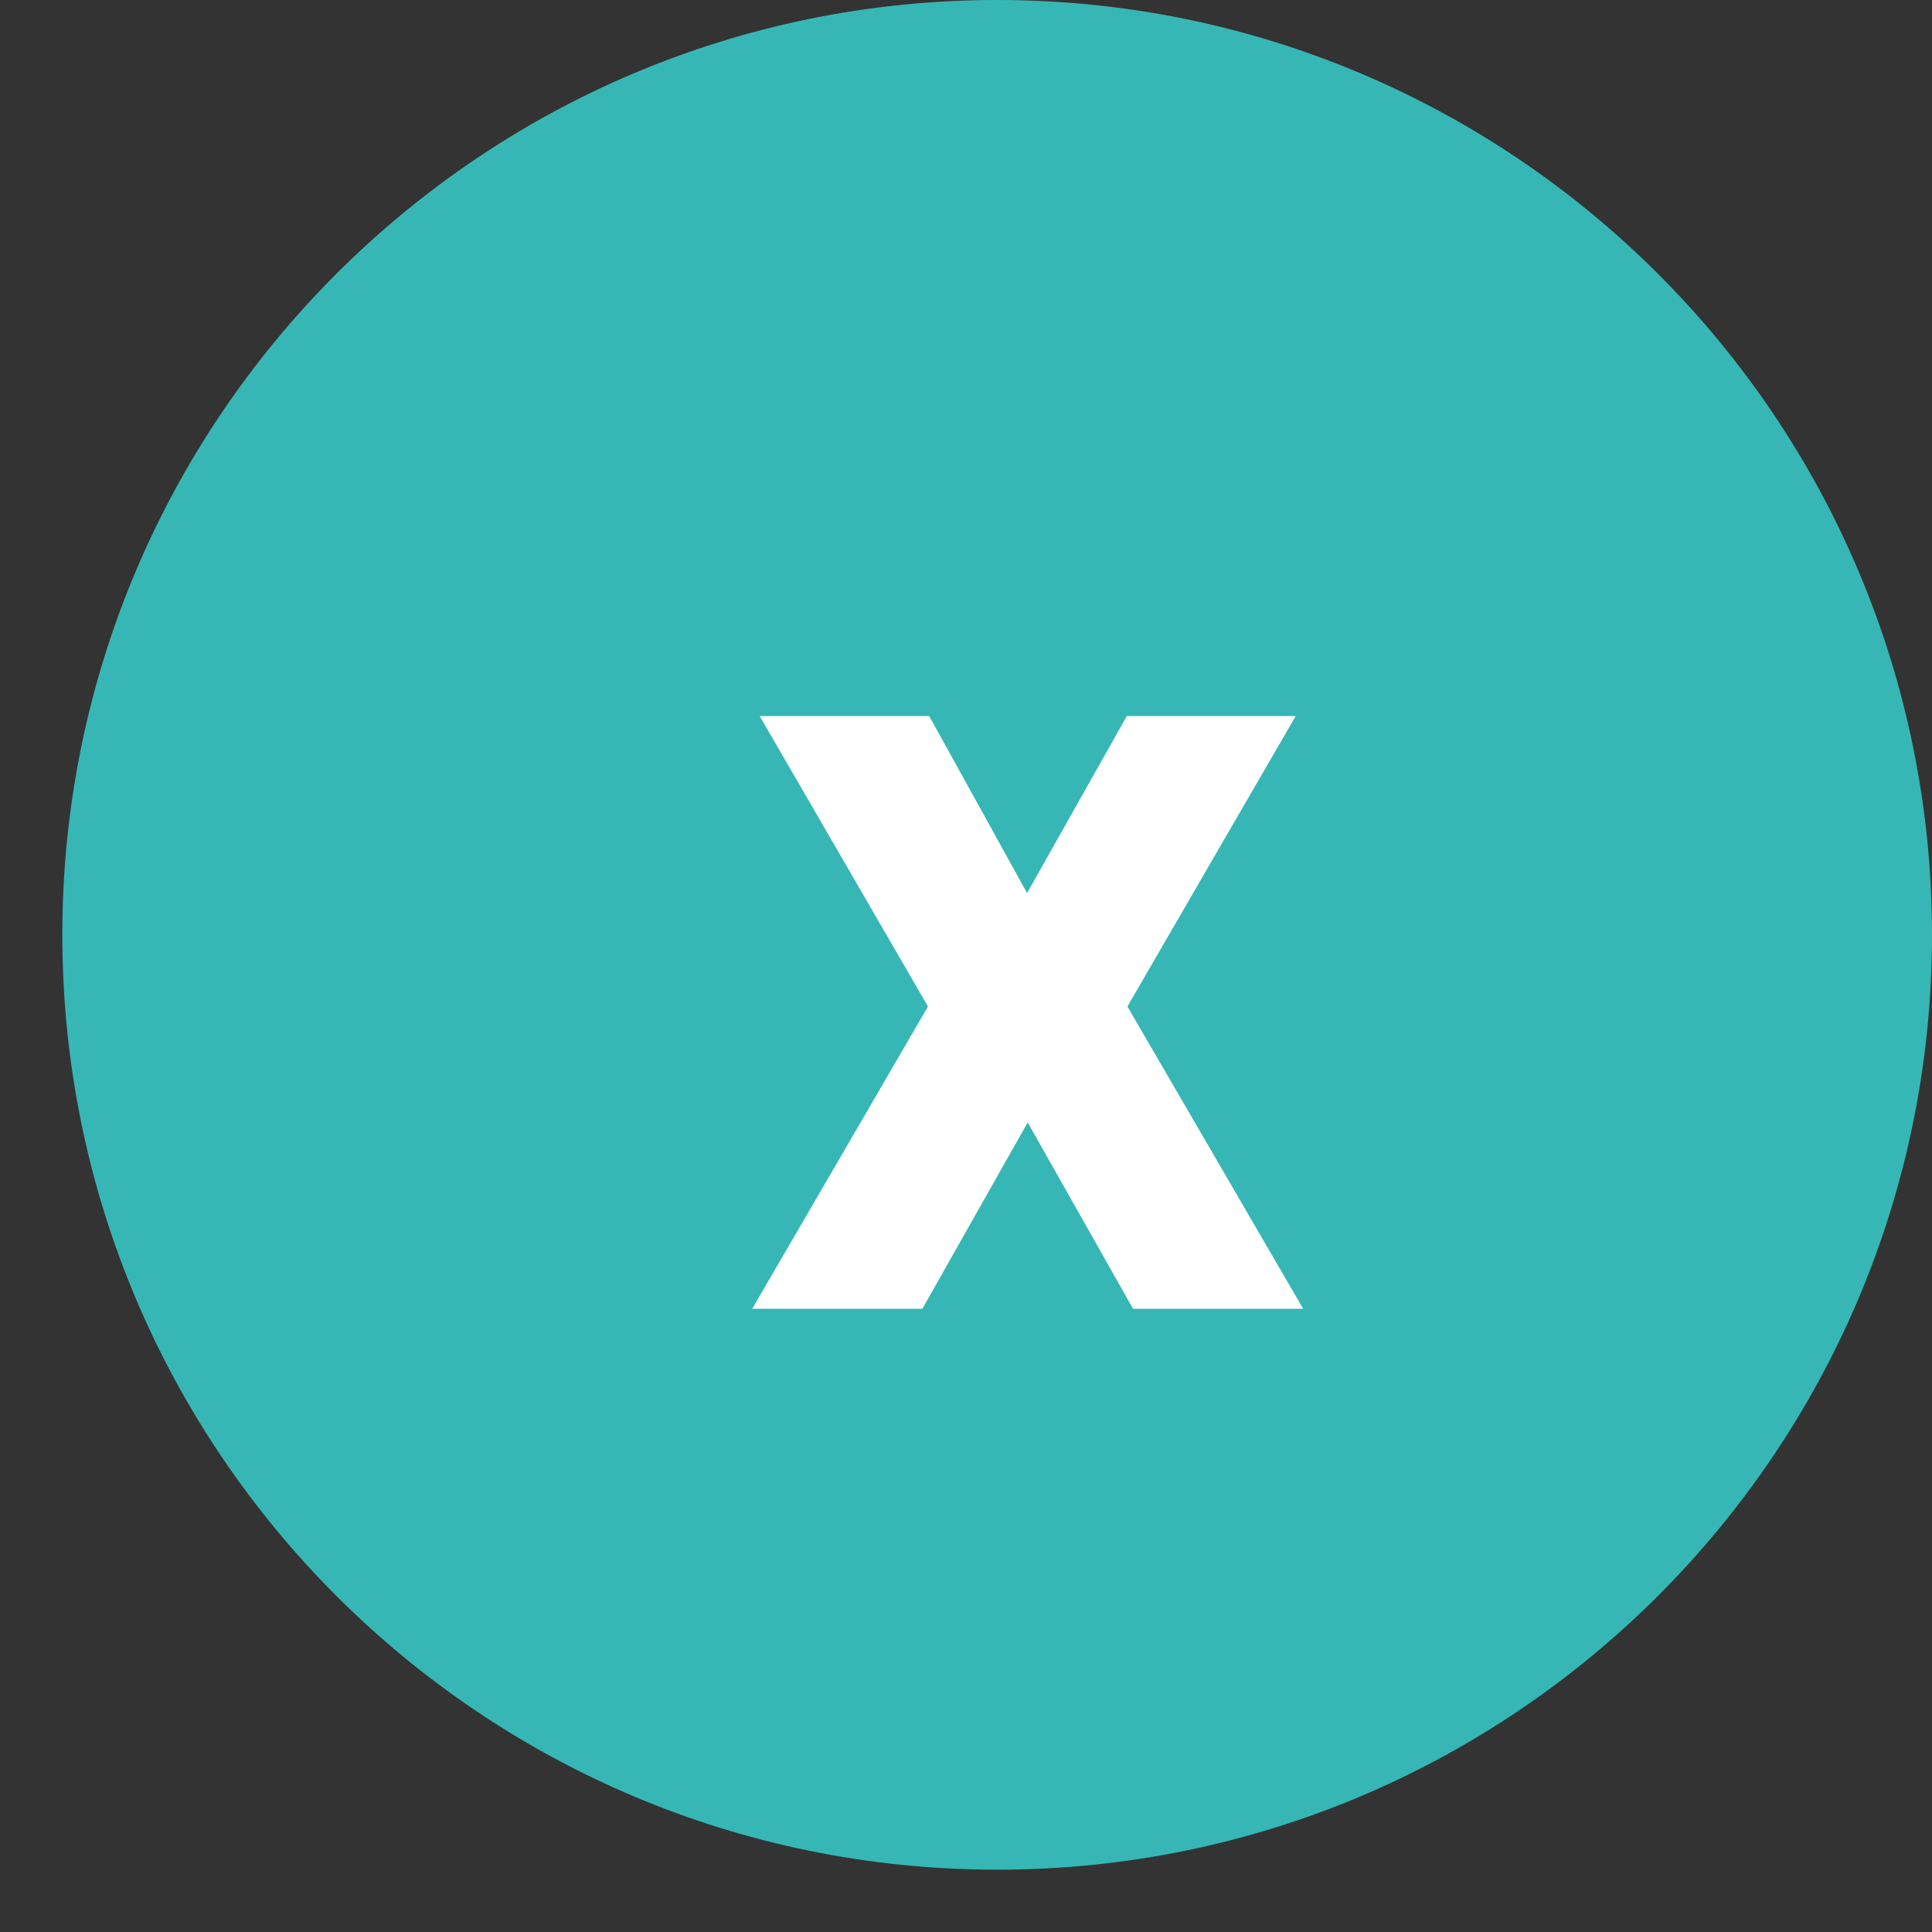
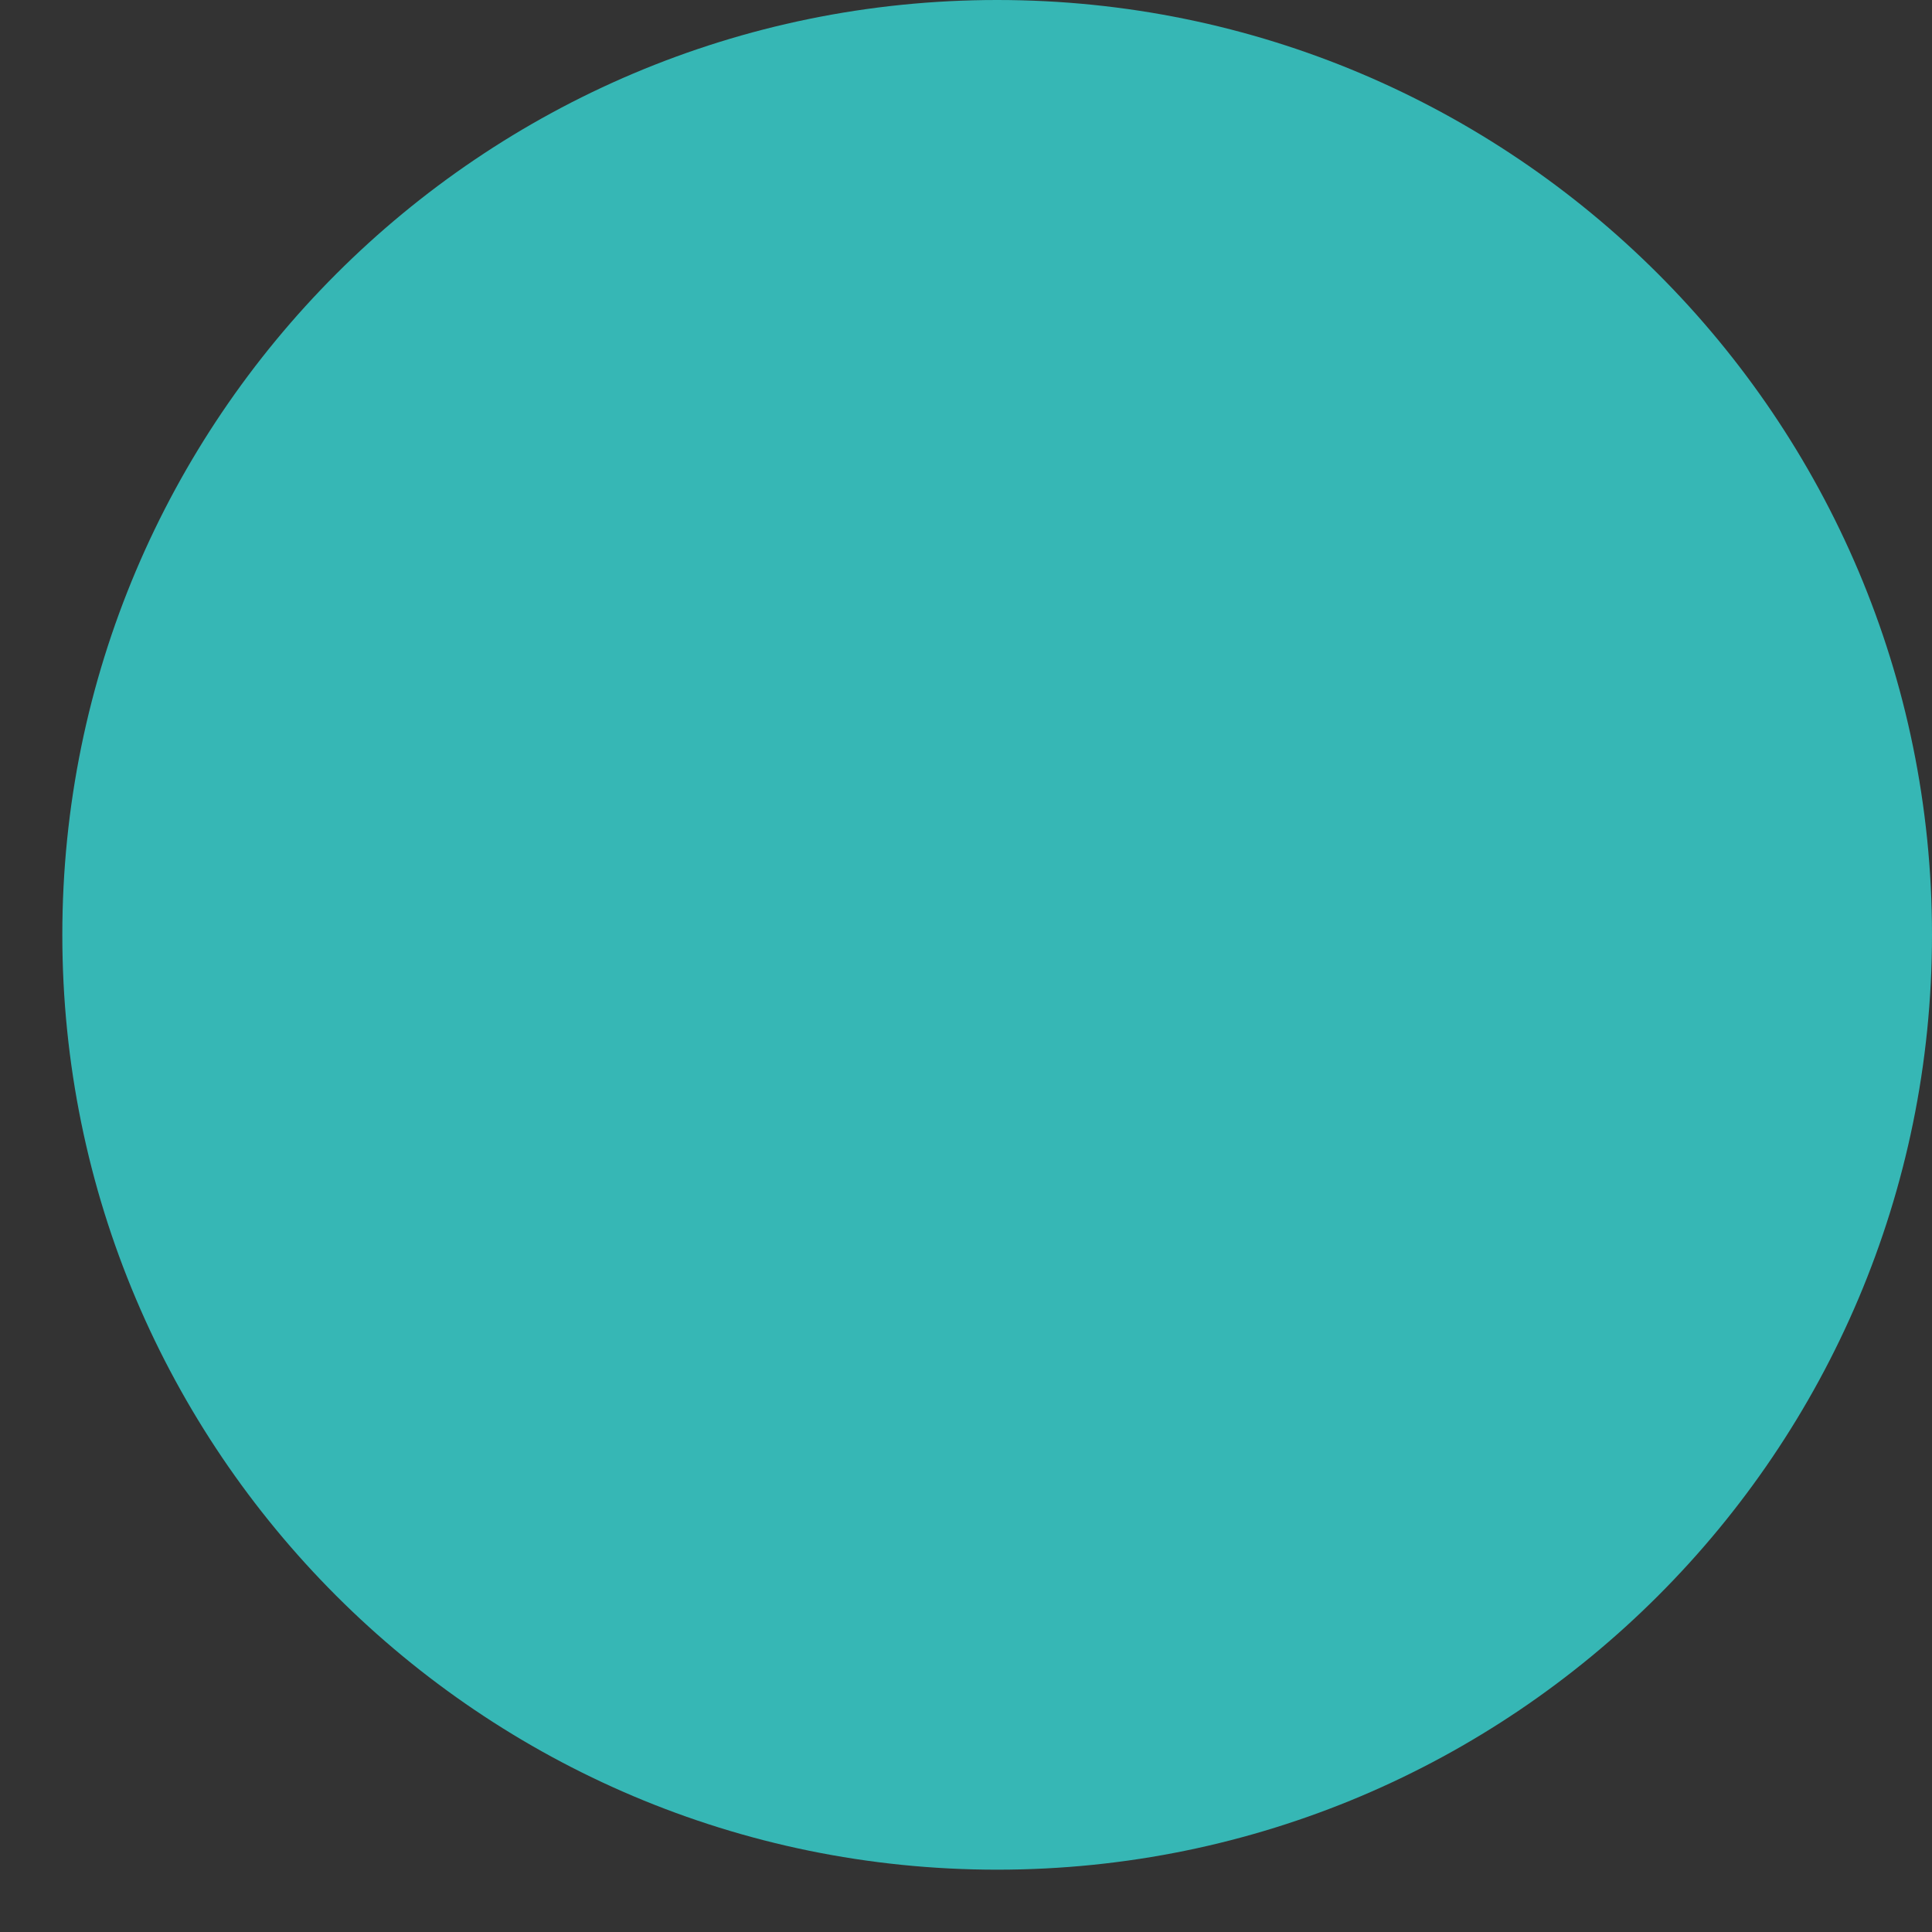
<svg xmlns="http://www.w3.org/2000/svg" viewBox="0 0 31 31" width="31" height="31">
  <rect x="0" y="0" width="31" height="31" fill="#333333" stroke="none" />
  <style>
		tspan { white-space:pre }
		.shp0 { fill: #36b7b5 } 
	</style>
  <g id="zavrit">
    <path id="Elipsa 3 kopie 5" class="shp0" d="M16 0C24.28 0 31 6.72 31 15C31 23.28 24.28 30 16 30C7.72 30 1 23.28 1 15C1 6.72 7.72 0 16 0Z" />
-     <path id="+" fill="#ffffff" aria-label="x" d="M14.91 11.49L16.48 14.33L18.08 11.49L20.79 11.49L18.09 16.15L20.91 21L18.18 21L16.49 18.01L14.8 21L12.07 21L14.89 16.15L12.19 11.49L14.91 11.49Z" />
  </g>
</svg>